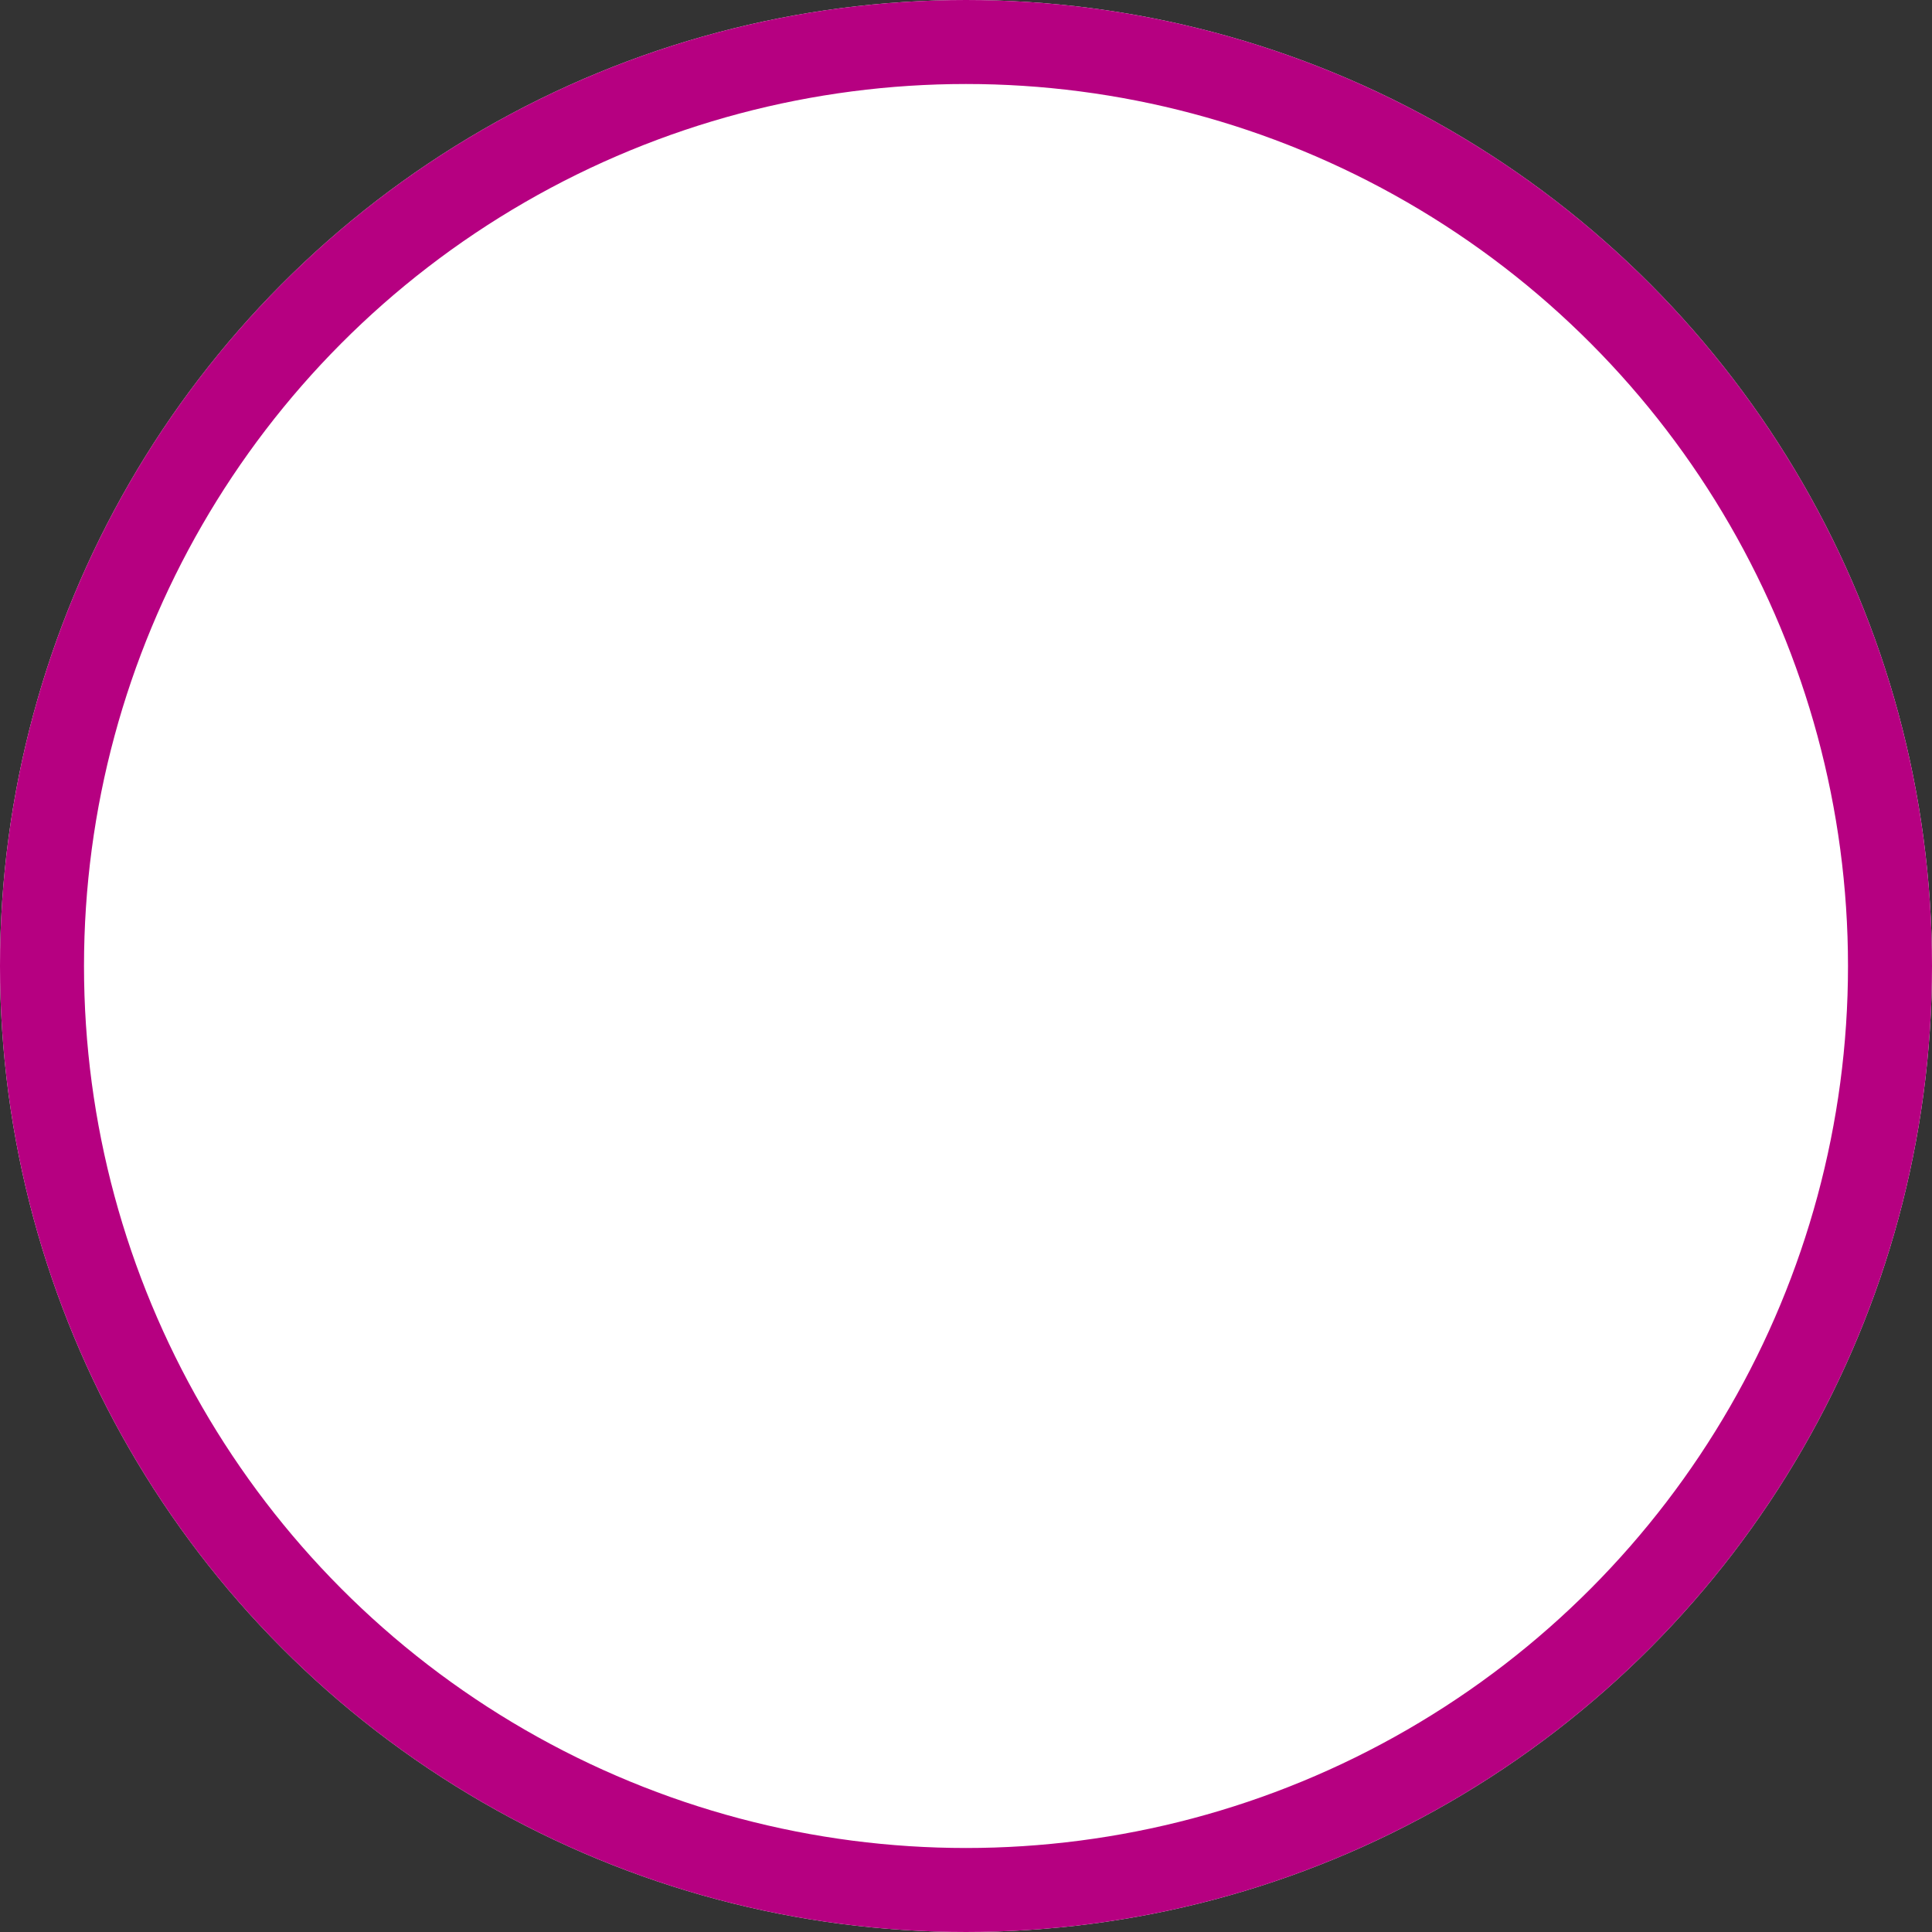
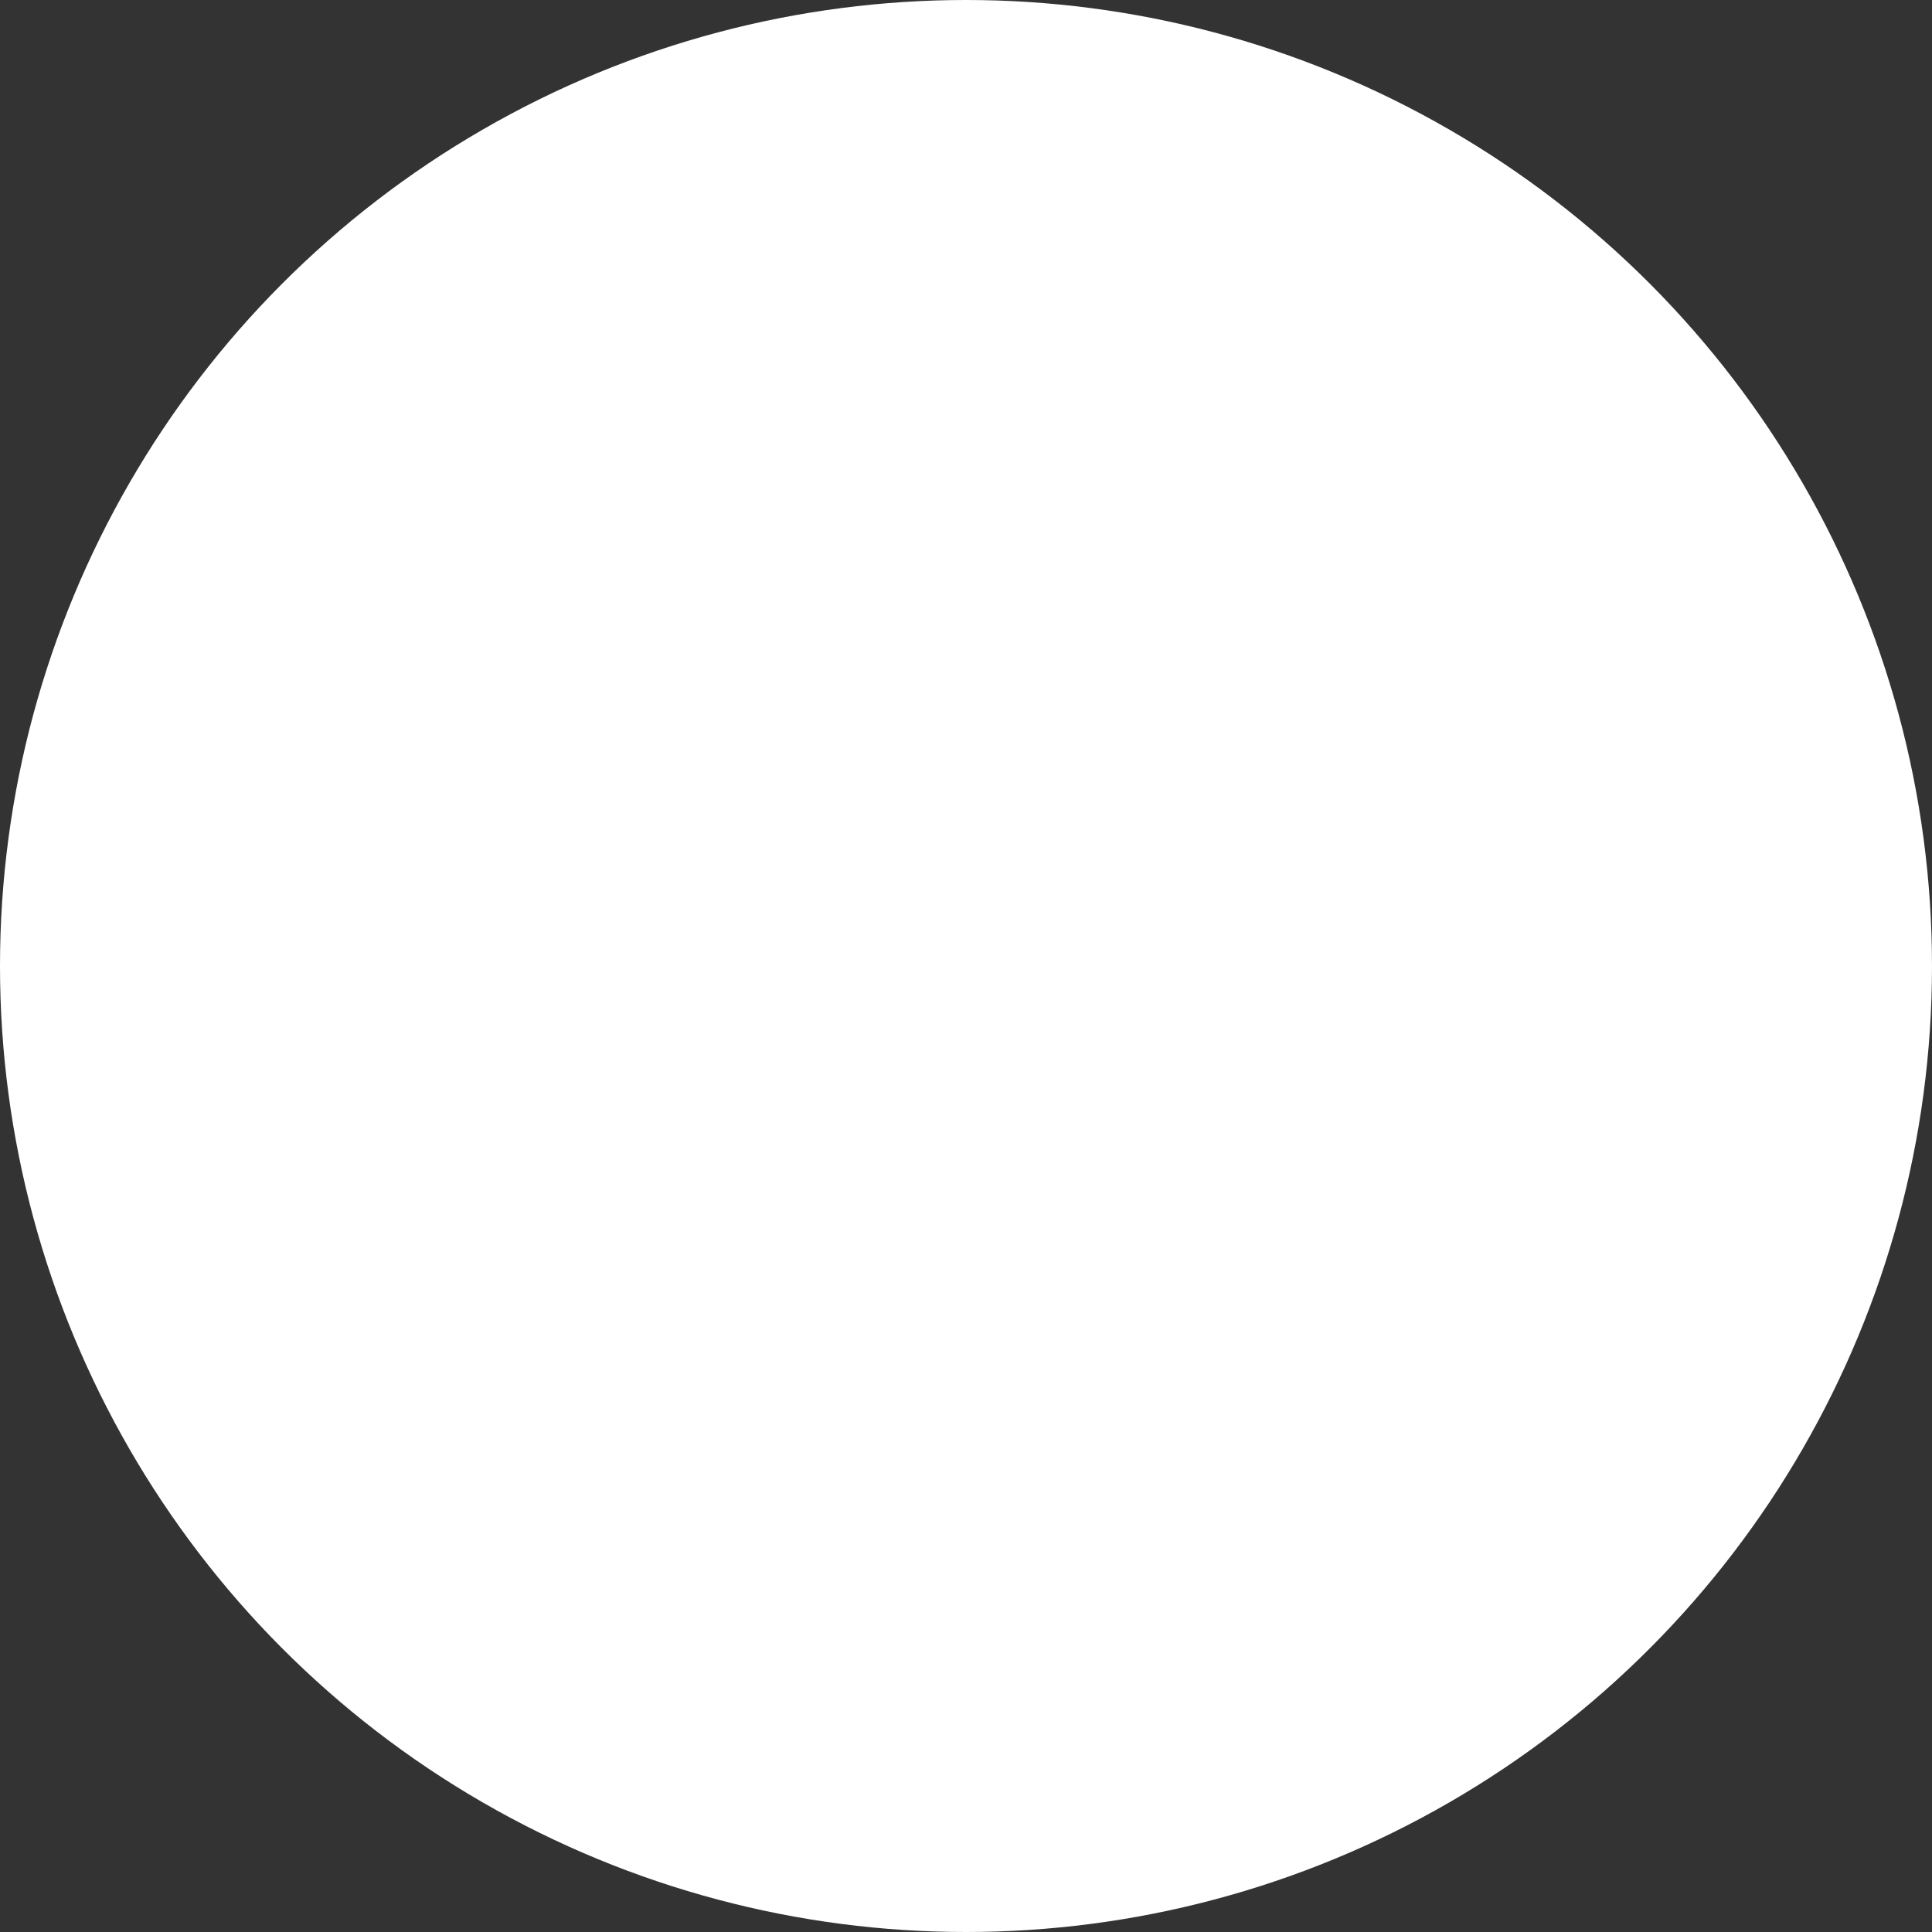
<svg xmlns="http://www.w3.org/2000/svg" width="23" height="23" viewBox="0 0 23 23">
  <rect x="0" y="0" width="23" height="23" fill="#333333" stroke="none" />
  <g id="グループ_1404" data-name="グループ 1404" transform="translate(-16 -927)">
    <g id="楕円形_201" data-name="楕円形 201" transform="translate(16 927)" fill="#fff" stroke="#b60081" stroke-width="1">
      <circle cx="11.5" cy="11.5" r="11.5" stroke="none" />
-       <circle cx="11.5" cy="11.5" r="11" fill="none" />
    </g>
-     <circle id="楕円形_202" data-name="楕円形 202" cx="7.5" cy="7.5" r="7.5" transform="translate(20 931)" fill="#b60081" opacity="0" />
  </g>
</svg>